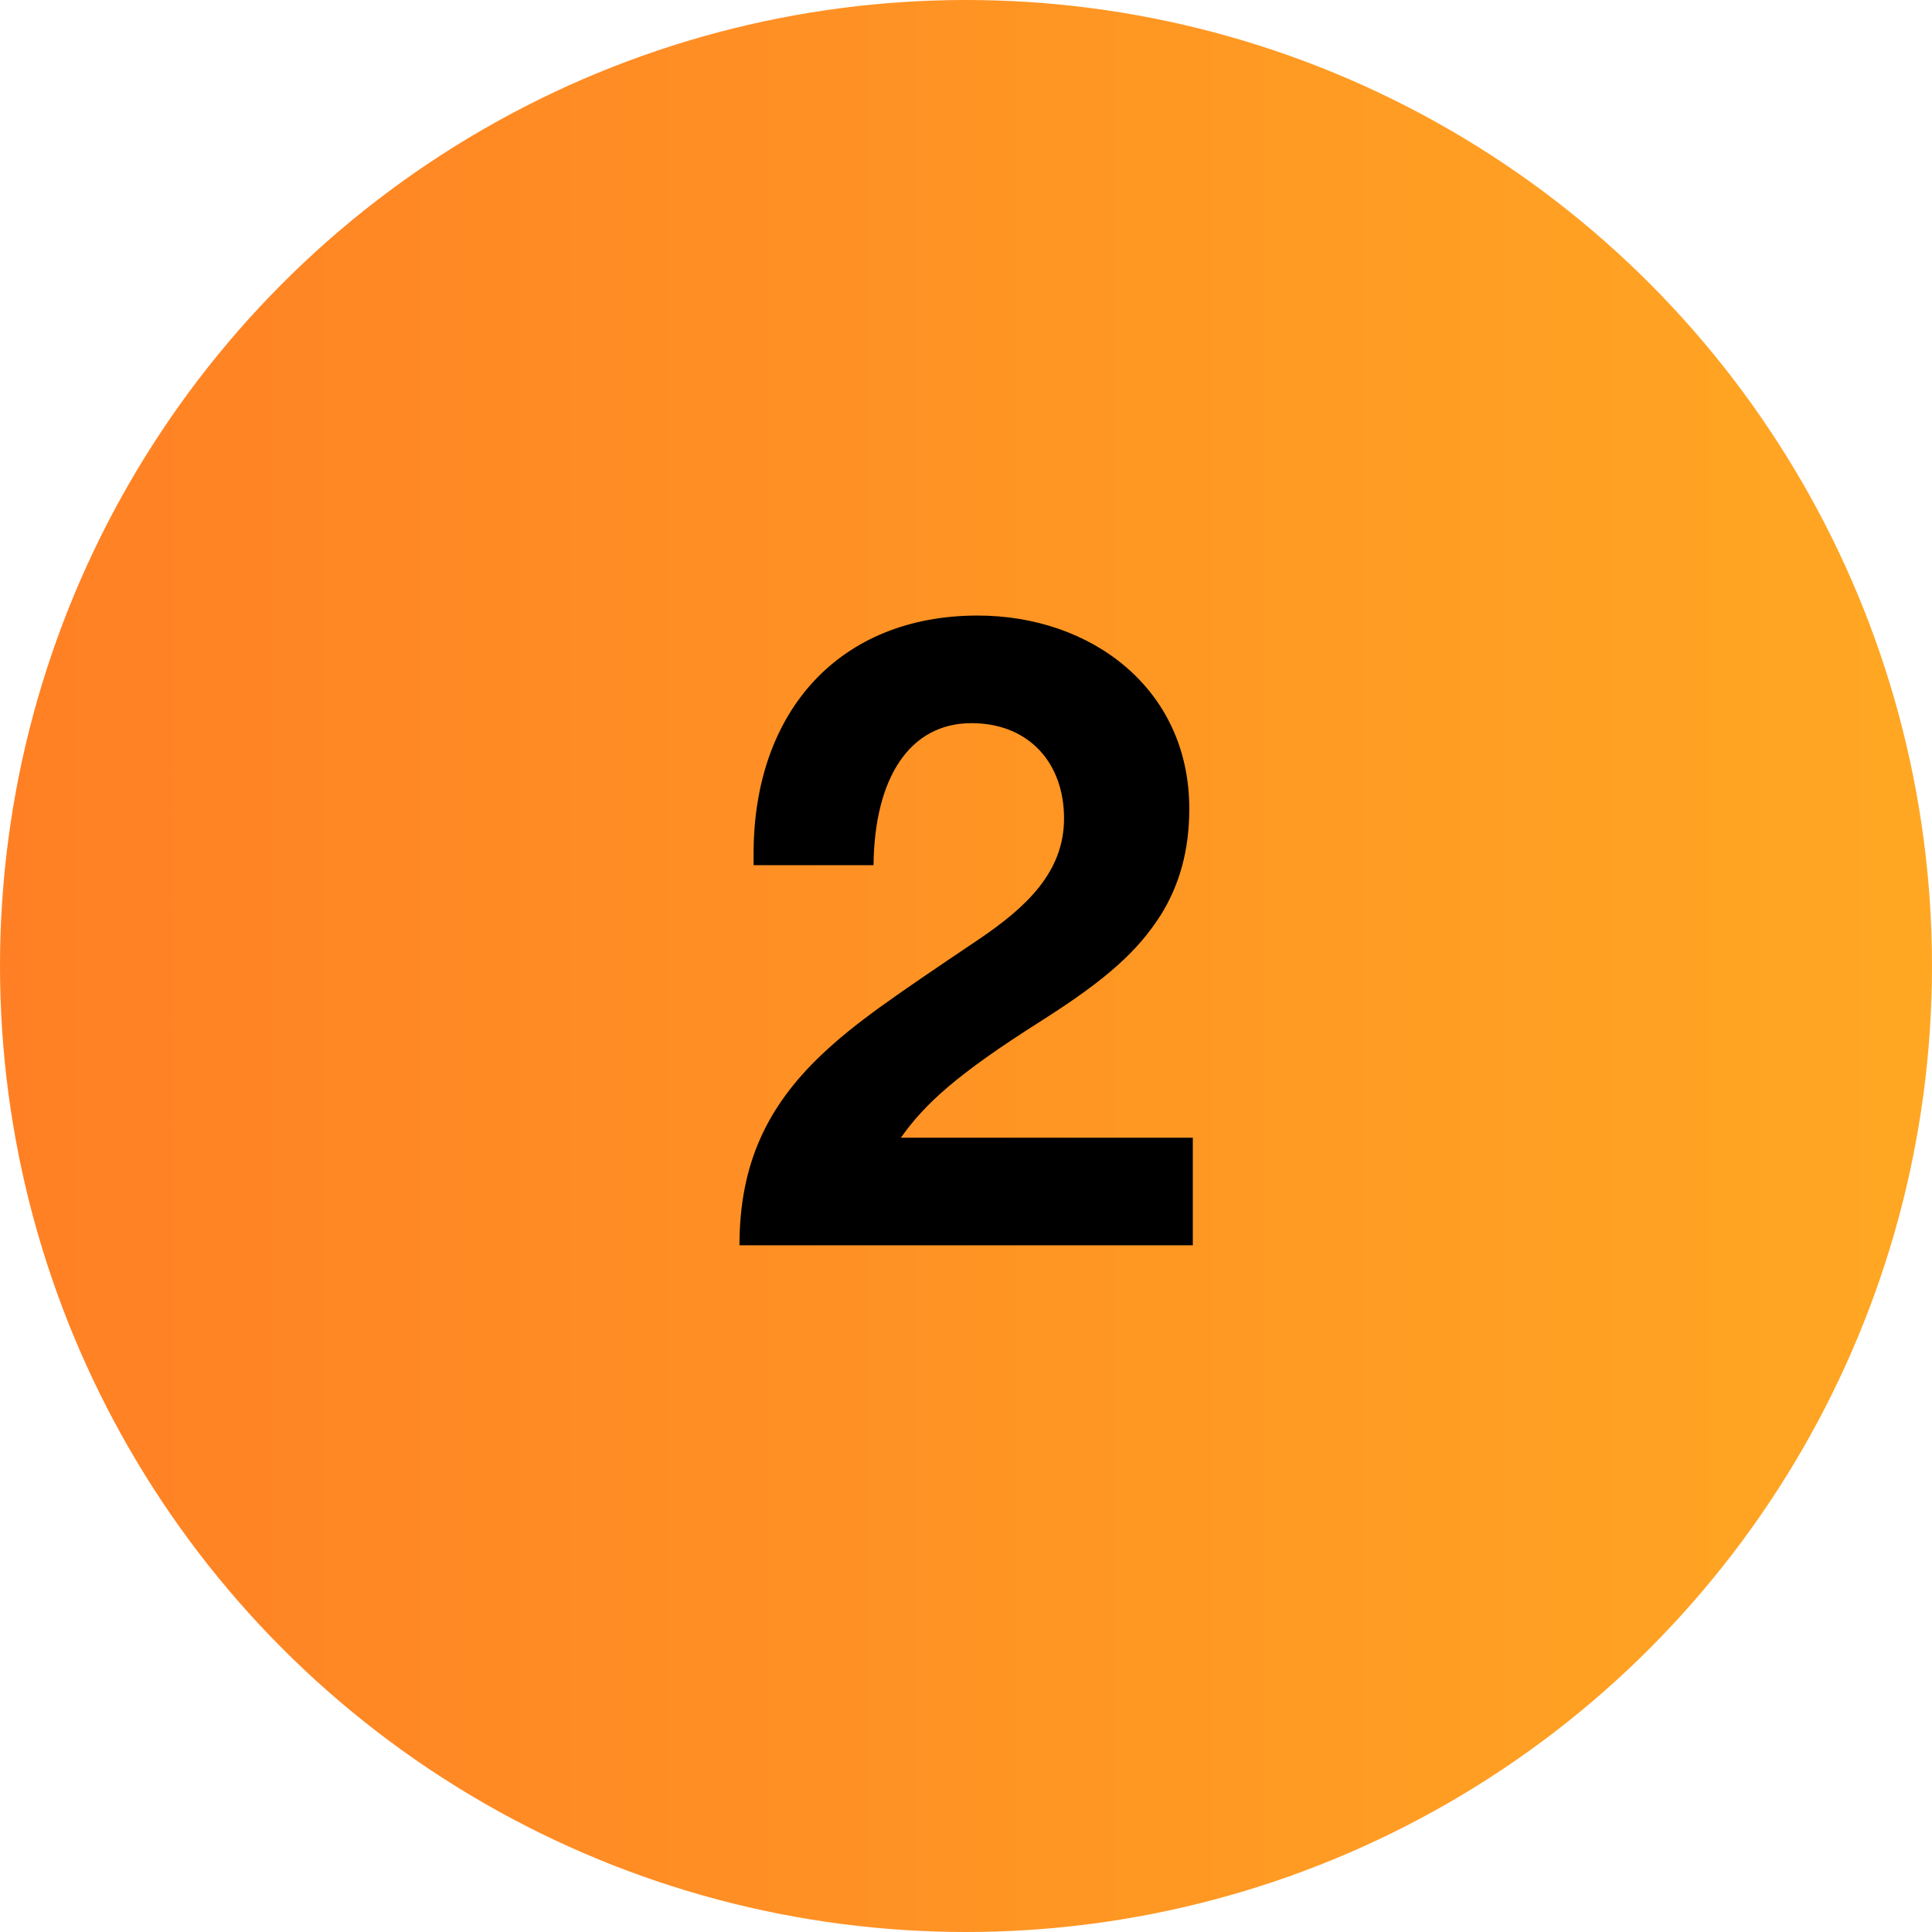
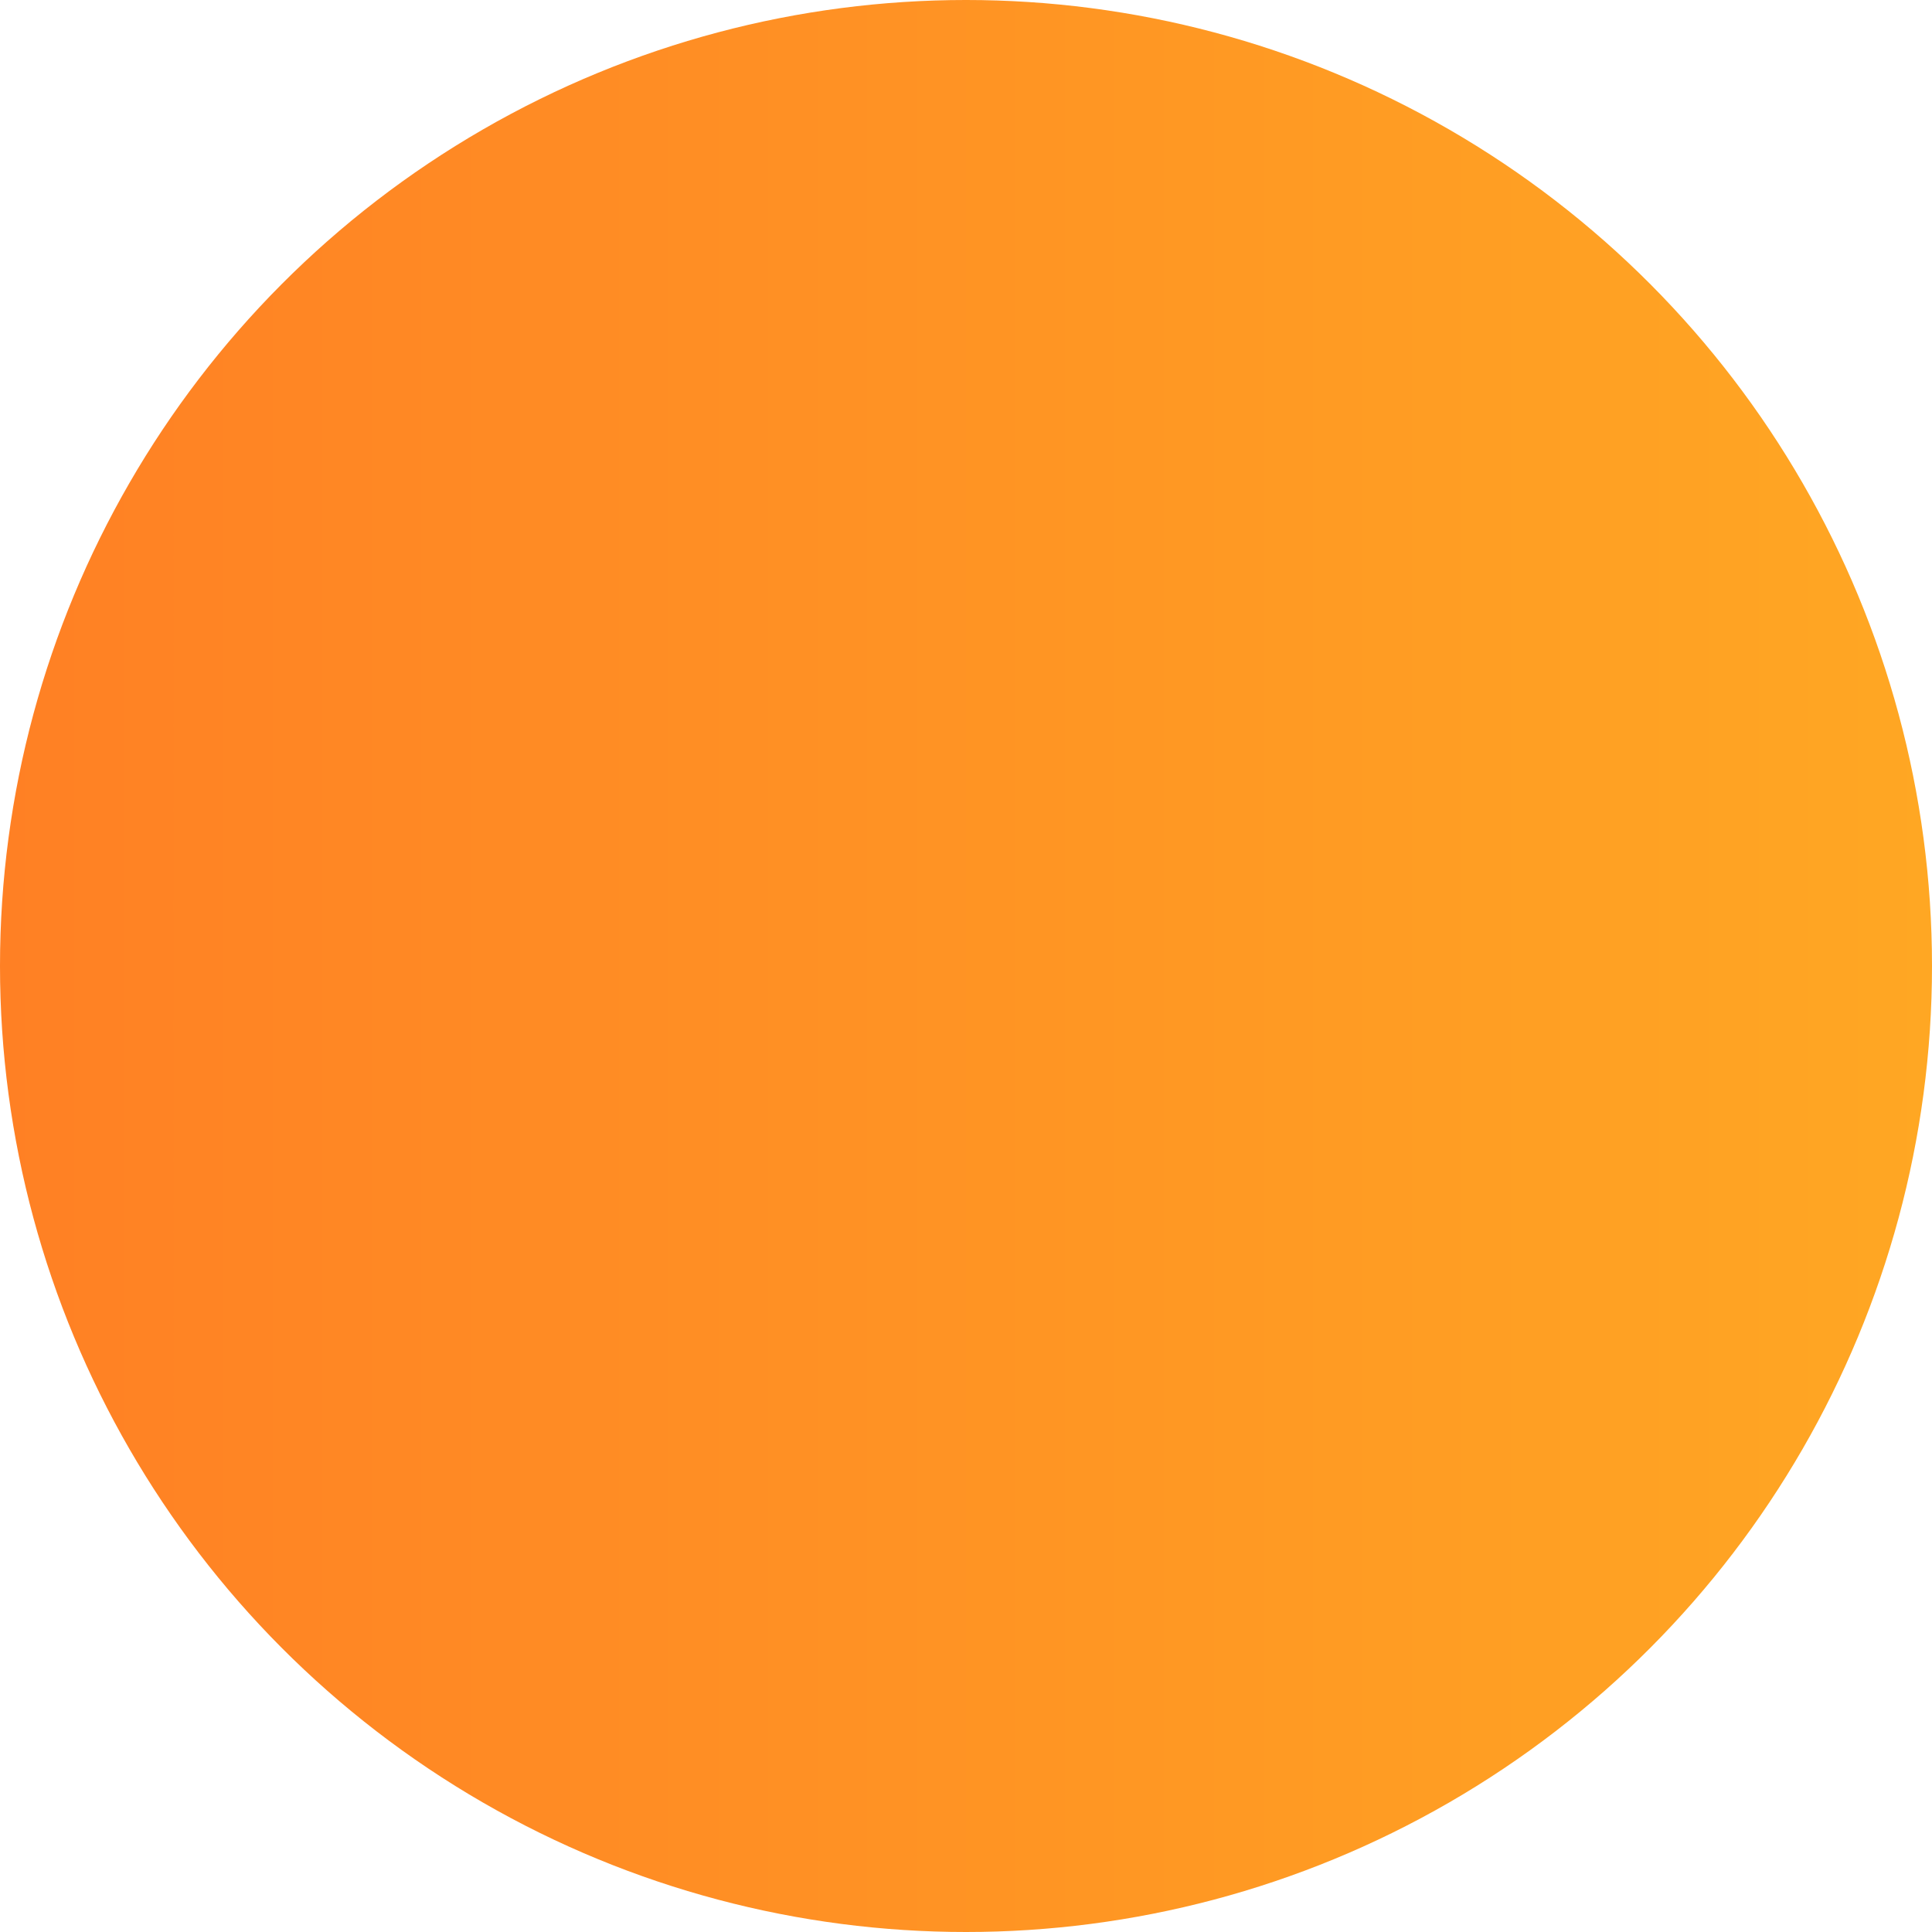
<svg xmlns="http://www.w3.org/2000/svg" width="92" height="92" viewBox="0 0 92 92" fill="none">
  <circle cx="46" cy="46" r="46" fill="url(#paint0_linear_1392_10652)" />
-   <path d="M46.553 29.312C40.001 29.312 35.885 33.848 35.885 40.652V41.198H41.597C41.639 37.04 43.319 34.436 46.259 34.436C48.989 34.436 50.669 36.326 50.669 38.972C50.669 41.534 48.863 43.214 46.553 44.768C42.437 47.54 40.715 48.716 39.119 50.228C36.557 52.664 35.213 55.394 35.213 59.3H56.801V54.176H42.899C44.033 52.58 45.503 51.194 49.619 48.59C52.727 46.616 54.197 45.272 55.289 43.55C56.171 42.122 56.633 40.484 56.633 38.51C56.633 32.798 51.971 29.312 46.553 29.312Z" fill="black" />
  <defs>
    <linearGradient id="paint0_linear_1392_10652" x1="-4.04918e-07" y1="47.179" x2="92" y2="47.179" gradientUnits="userSpaceOnUse">
      <stop stop-color="#FF8024" />
      <stop offset="1" stop-color="#FFA723" />
    </linearGradient>
  </defs>
</svg>